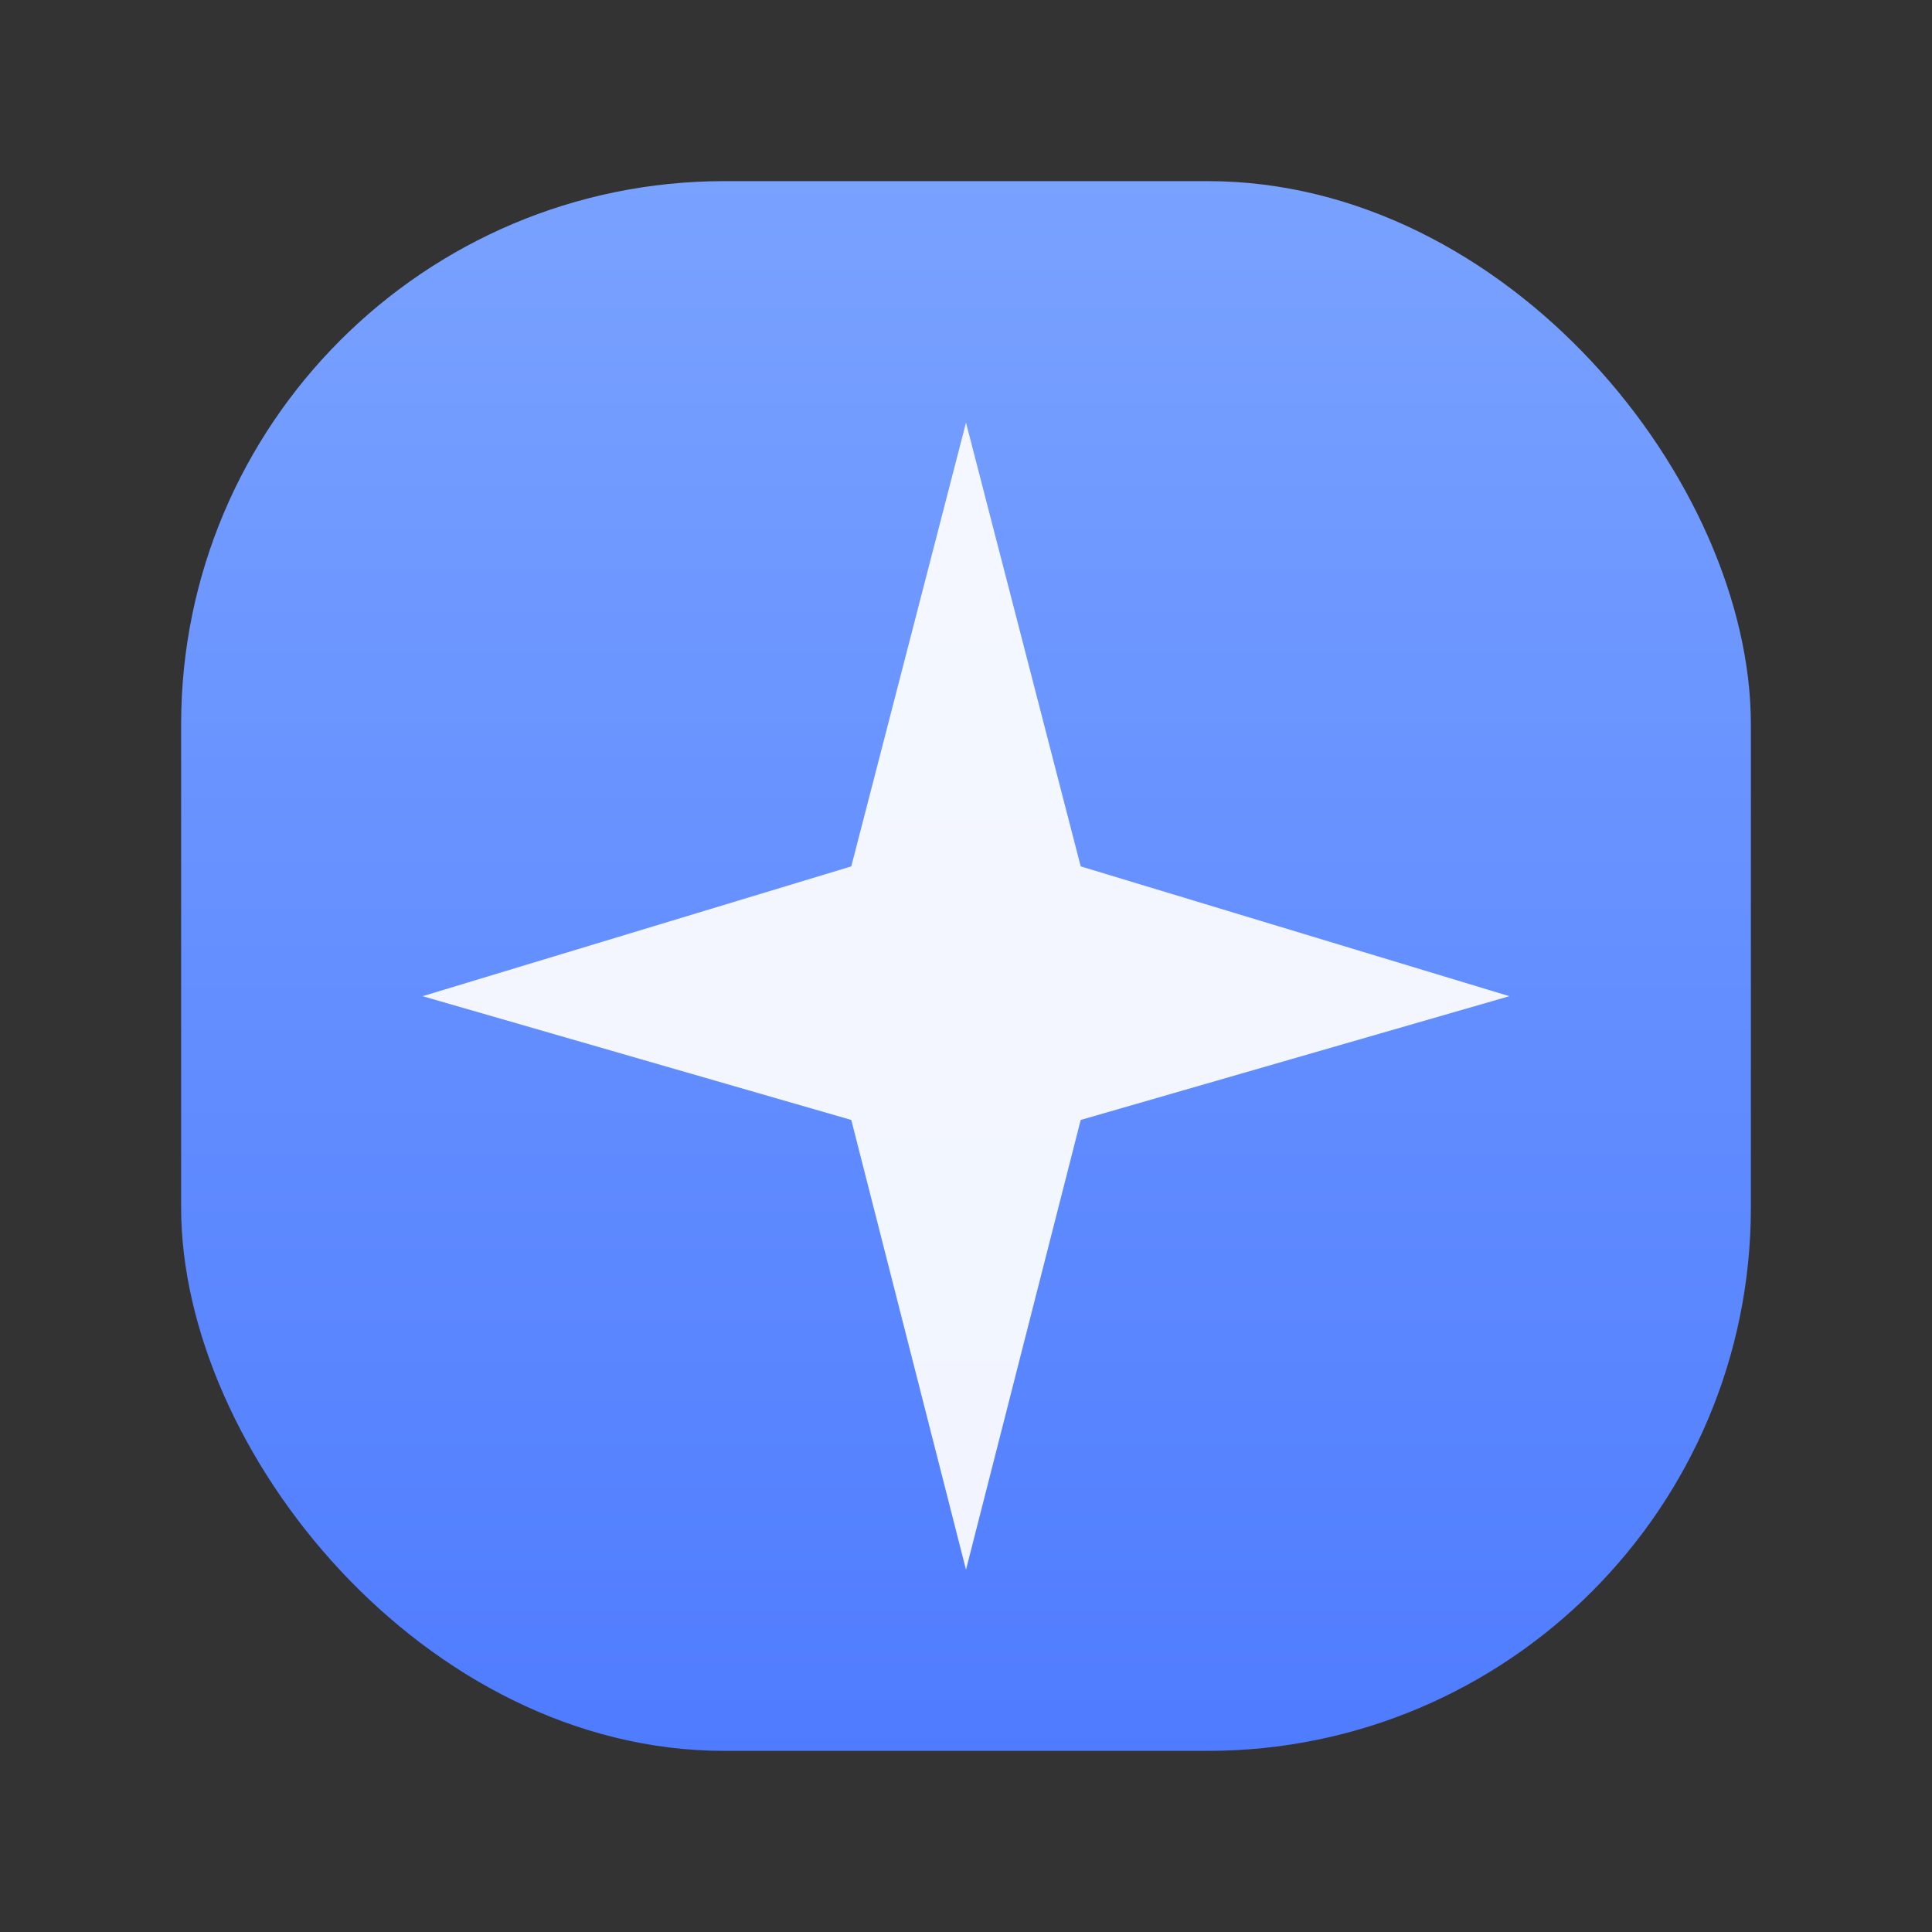
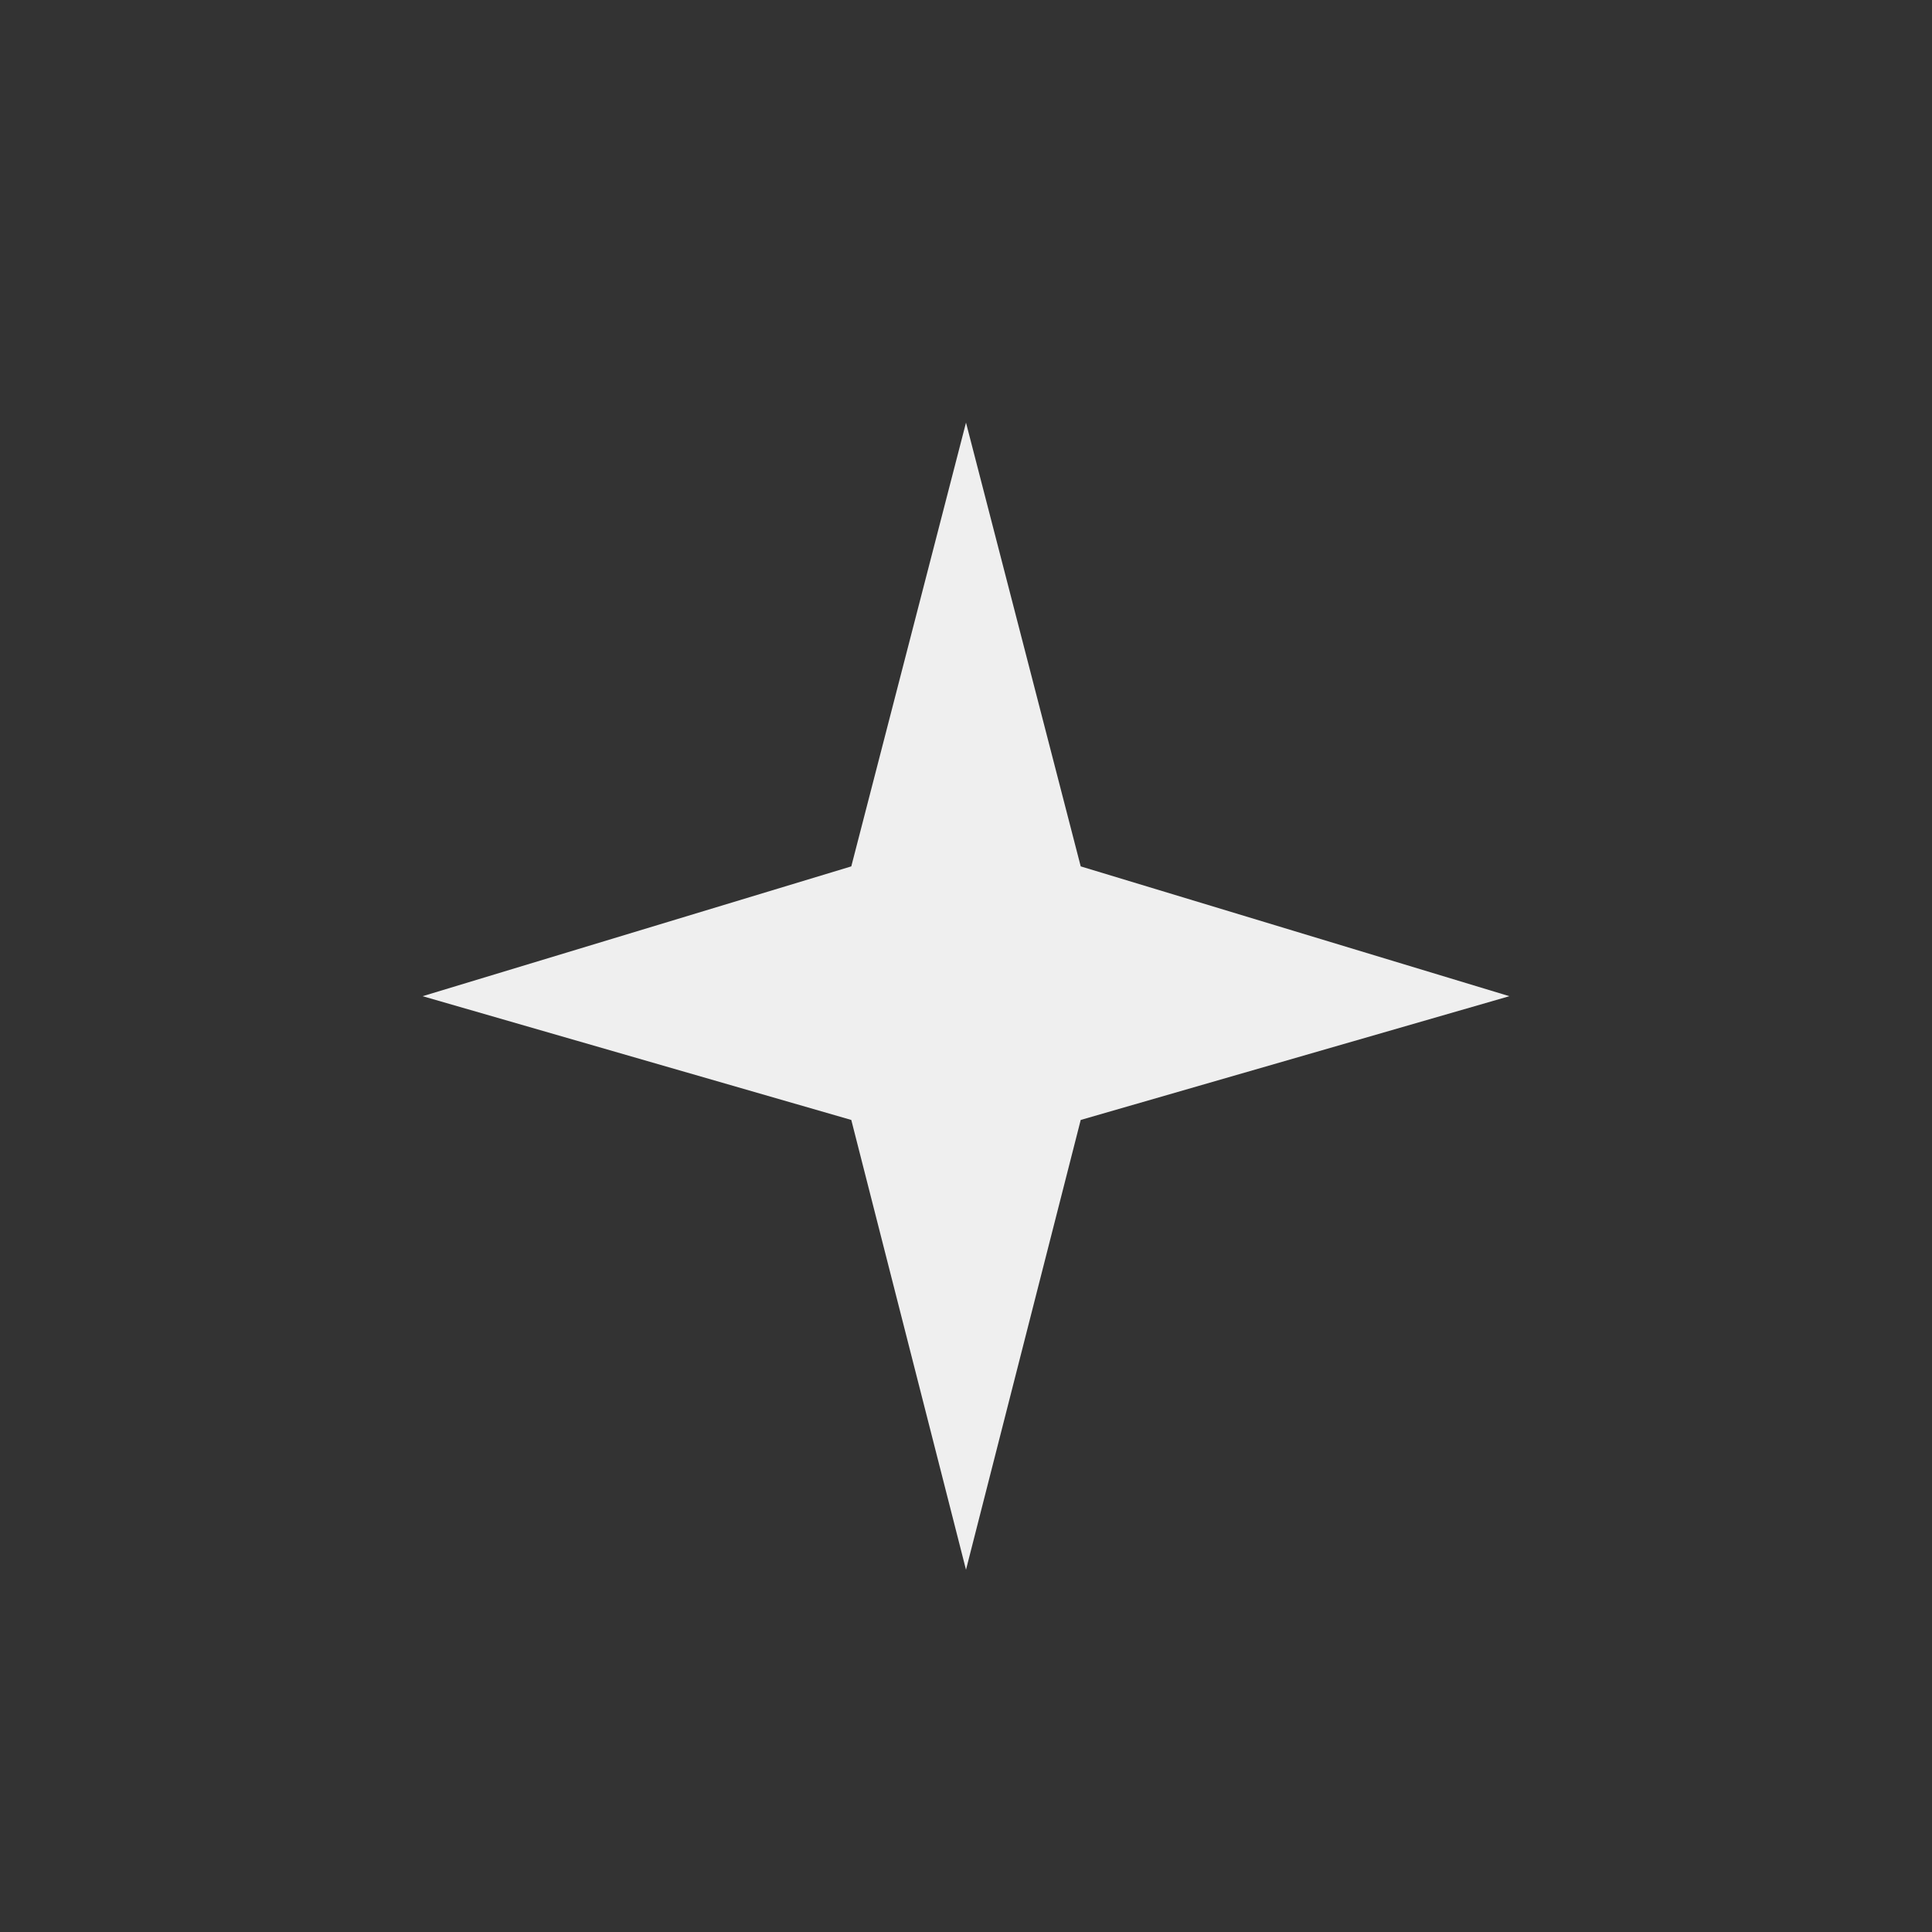
<svg xmlns="http://www.w3.org/2000/svg" viewBox="0 0 64 64">
  <rect x="0" y="0" width="64" height="64" fill="#333333" stroke="none" />
  <defs>
    <linearGradient id="g" x1="0" x2="0" y1="0" y2="1">
      <stop offset="0" stop-color="#79a2ff" />
      <stop offset="1" stop-color="#4f7cff" />
    </linearGradient>
  </defs>
-   <rect x="6" y="6" width="52" height="52" rx="18" fill="url(#g)" />
  <path d="M32 14l3.8 14.7L50 33l-14.2 4.1L32 52l-3.8-14.9L14 33l14.2-4.3L32 14z" fill="white" opacity=".92" />
</svg>